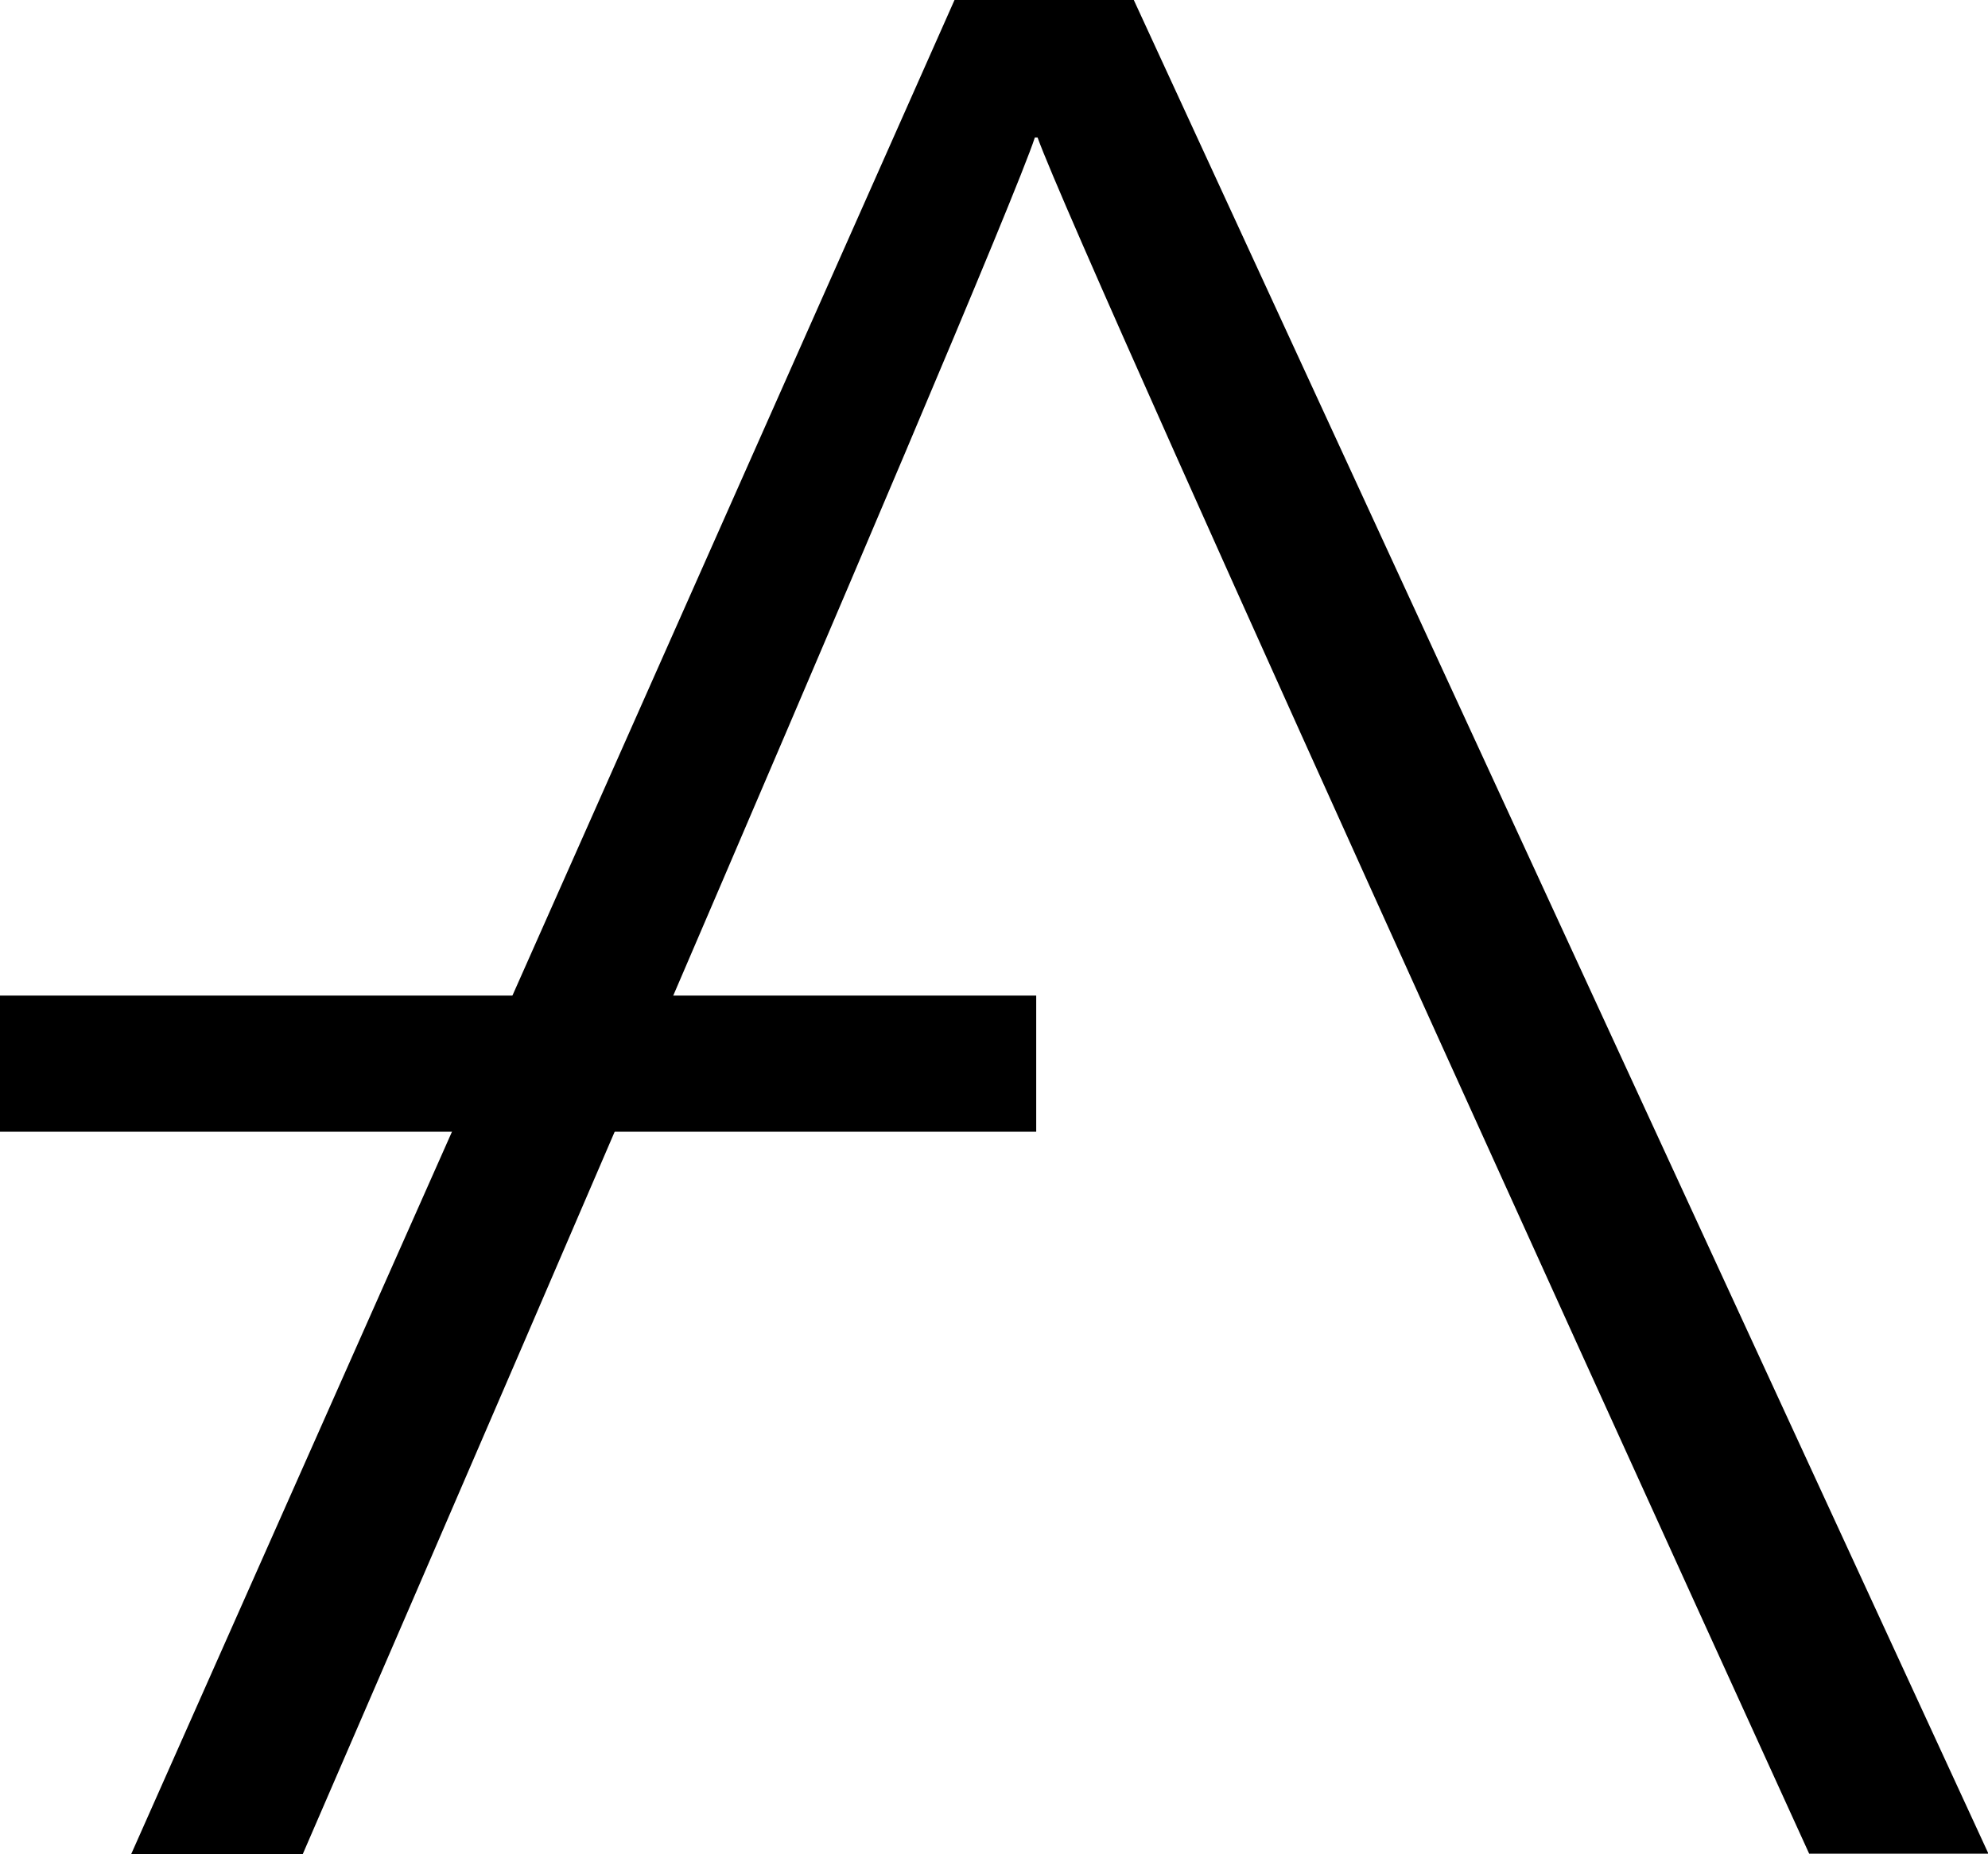
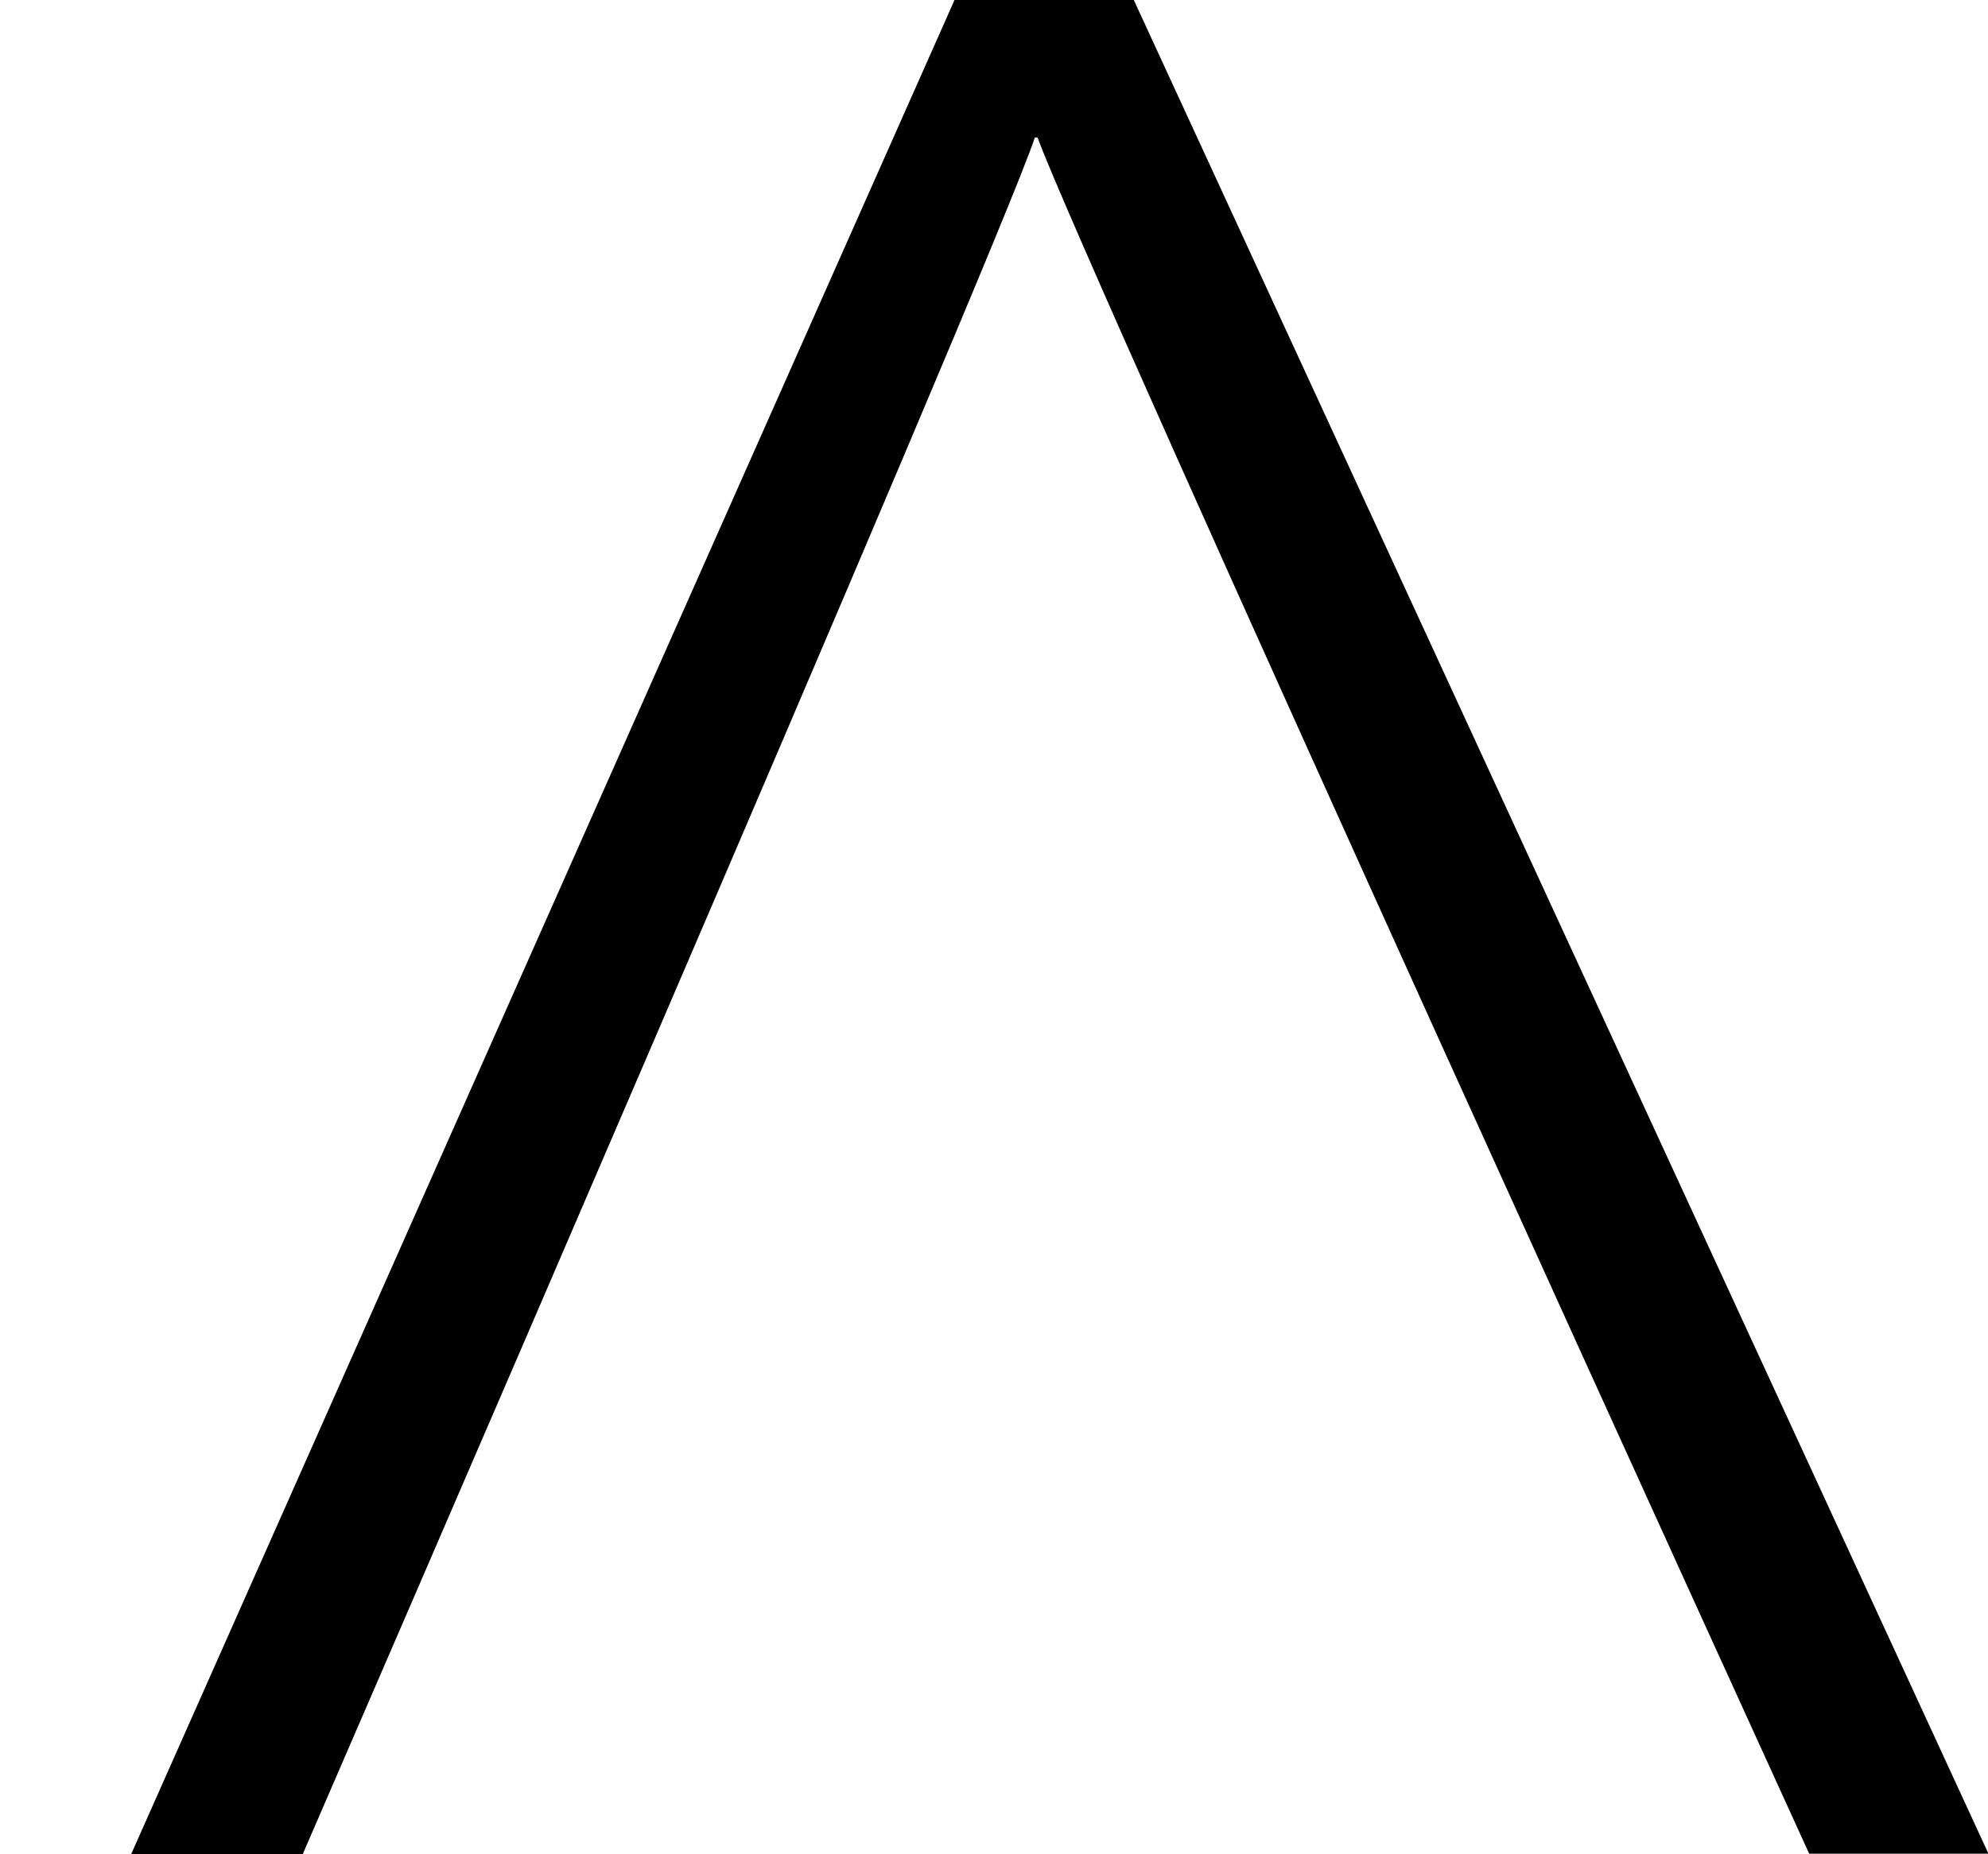
<svg xmlns="http://www.w3.org/2000/svg" id="Layer_2" viewBox="0 0 43.8 40.86">
  <g id="Layer_1-2">
    <path d="m24.98,0h-3.95L2.89,40.86h3.78S22,5.49,22.8,3.03h.06c.92,2.58,17,37.82,17,37.82h3.95L24.98,0Z" />
-     <path d="m22.83,24.94H0v-3h22.83v3Z" />
  </g>
</svg>